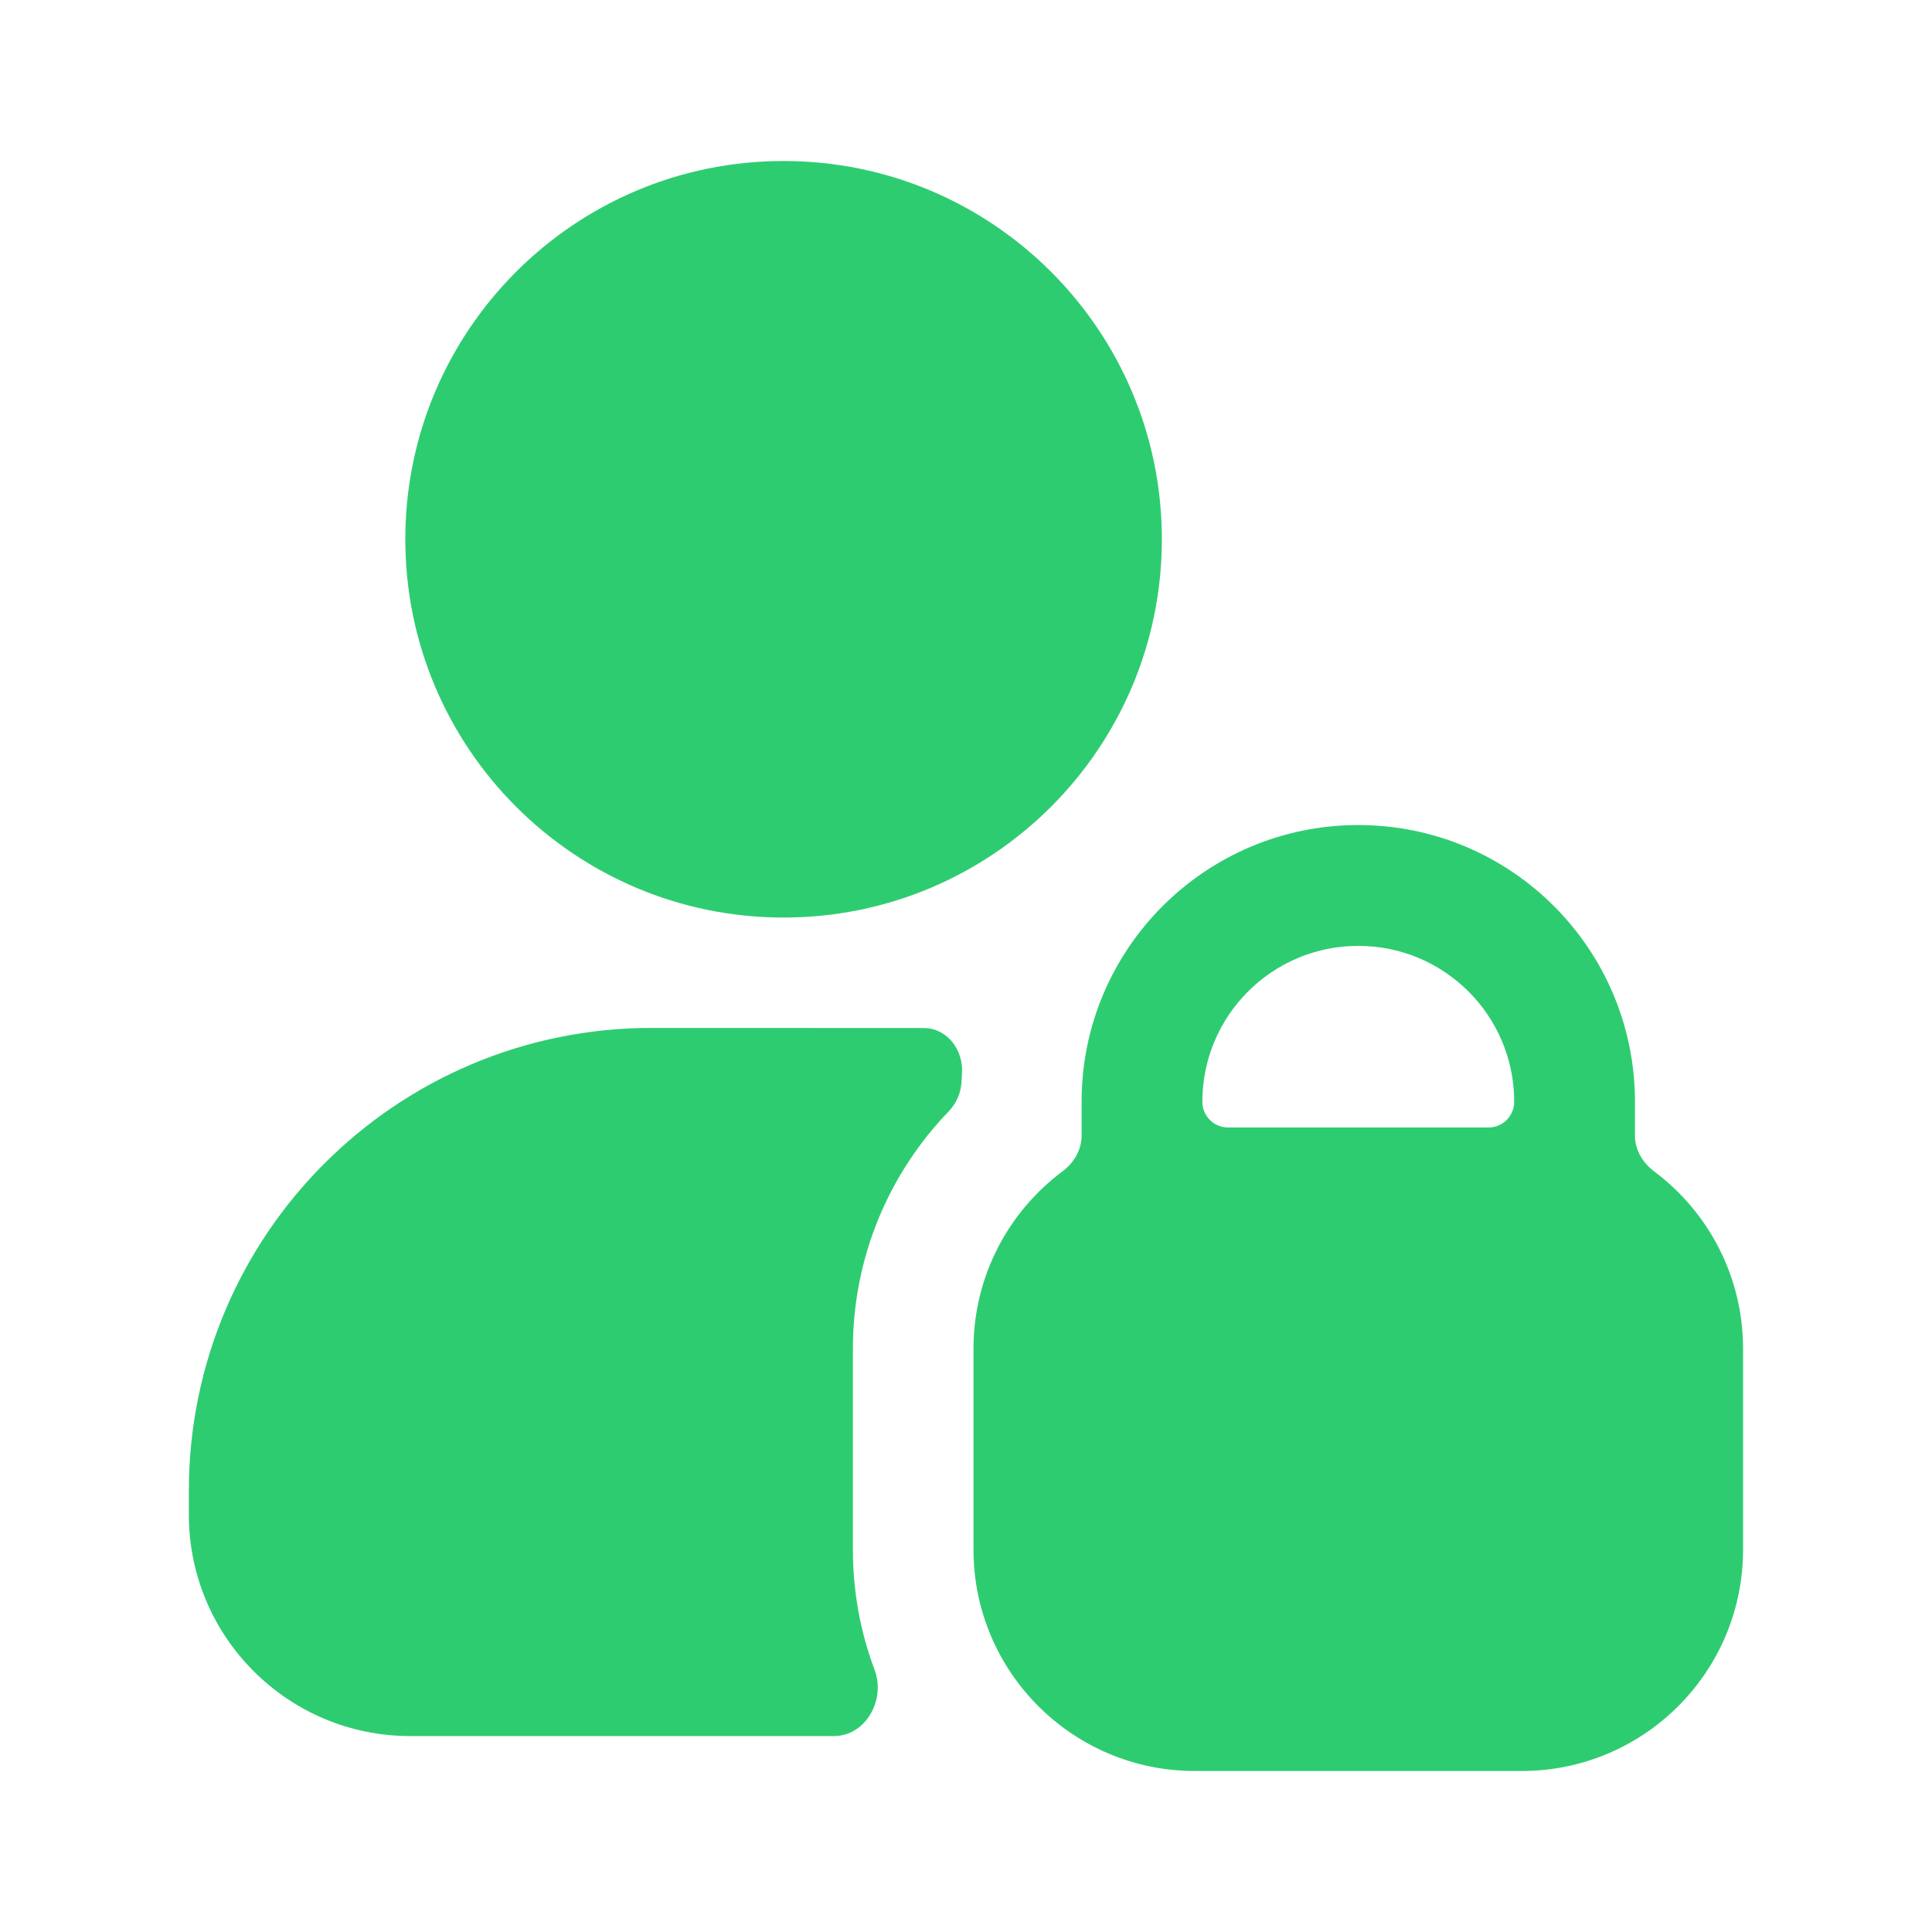
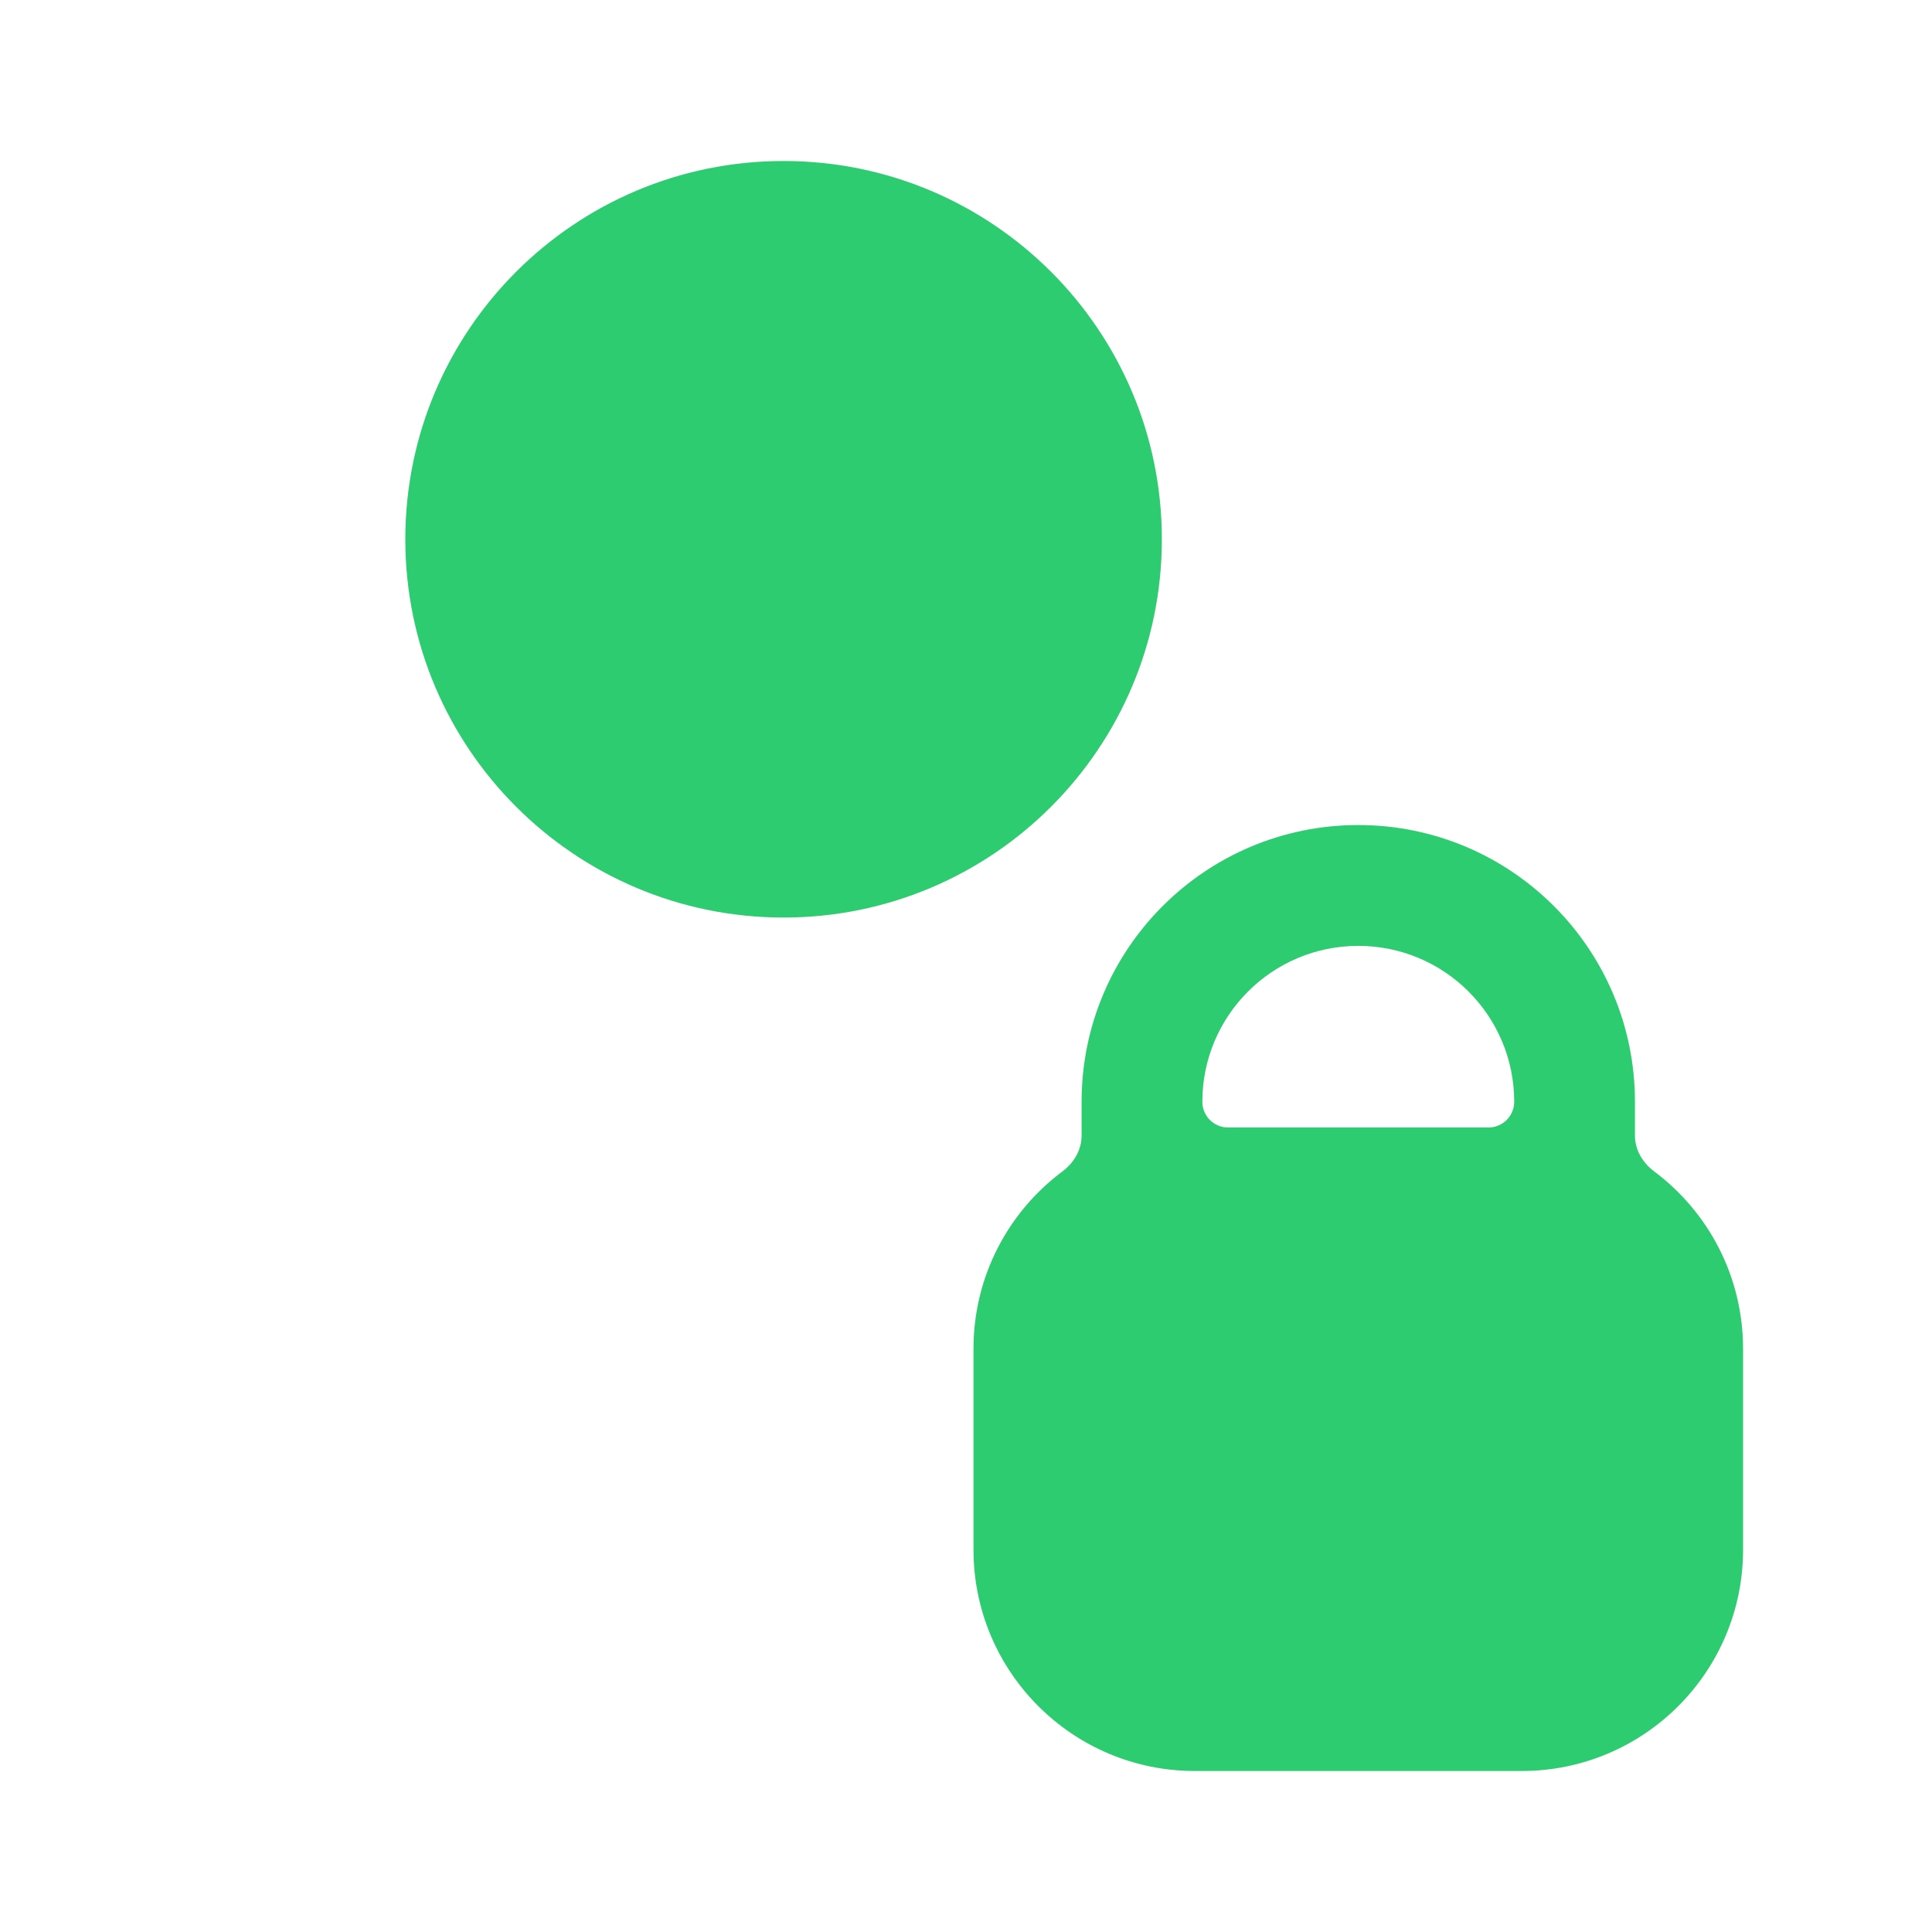
<svg xmlns="http://www.w3.org/2000/svg" fill="none" height="24" viewBox="0 0 24 24" width="24">
  <g fill="#2ECC71 ">
    <path d="m9.734 2c-2.595 0-4.699 2.104-4.699 4.699s2.104 4.699 4.699 4.699c2.595 0 4.699-2.104 4.699-4.699s-2.104-4.699-4.699-4.699z" />
-     <path d="m8.096 12.769c-3.176 0-5.75 2.574-5.75 5.75v.297c0 1.519 1.231 2.75 2.75 2.75h5.262c.397 0 .646-.45.507-.821-.175-.465-.27-.969-.27-1.495v-2.495c0-1.146.454-2.186 1.19-2.949.095-.099.152-.228.159-.365.002-.035.004-.07.006-.105.02-.289-.178-.56-.467-.565-.037-.001-.073-.001-.11-.001z" />
    <path clip-rule="evenodd" d="m20.546 14.549c-.141-.105-.236-.266-.236-.442v-.421c0-1.898-1.539-3.437-3.437-3.437-1.898 0-3.437 1.539-3.437 3.437v.422c0 .176-.095.336-.236.442-.672.501-1.107 1.302-1.107 2.205v2.495c0 1.519 1.231 2.75 2.75 2.75h4.06c1.519 0 2.75-1.231 2.75-2.75v-2.495c0-.903-.435-1.705-1.108-2.206zm-3.673-2.799c-1.07 0-1.937.867-1.937 1.937 0 .176.143.319.319.319h3.236c.176 0 .319-.143.319-.319 0-1.07-.867-1.937-1.937-1.937z" fill-rule="evenodd" />
  </g>
</svg>